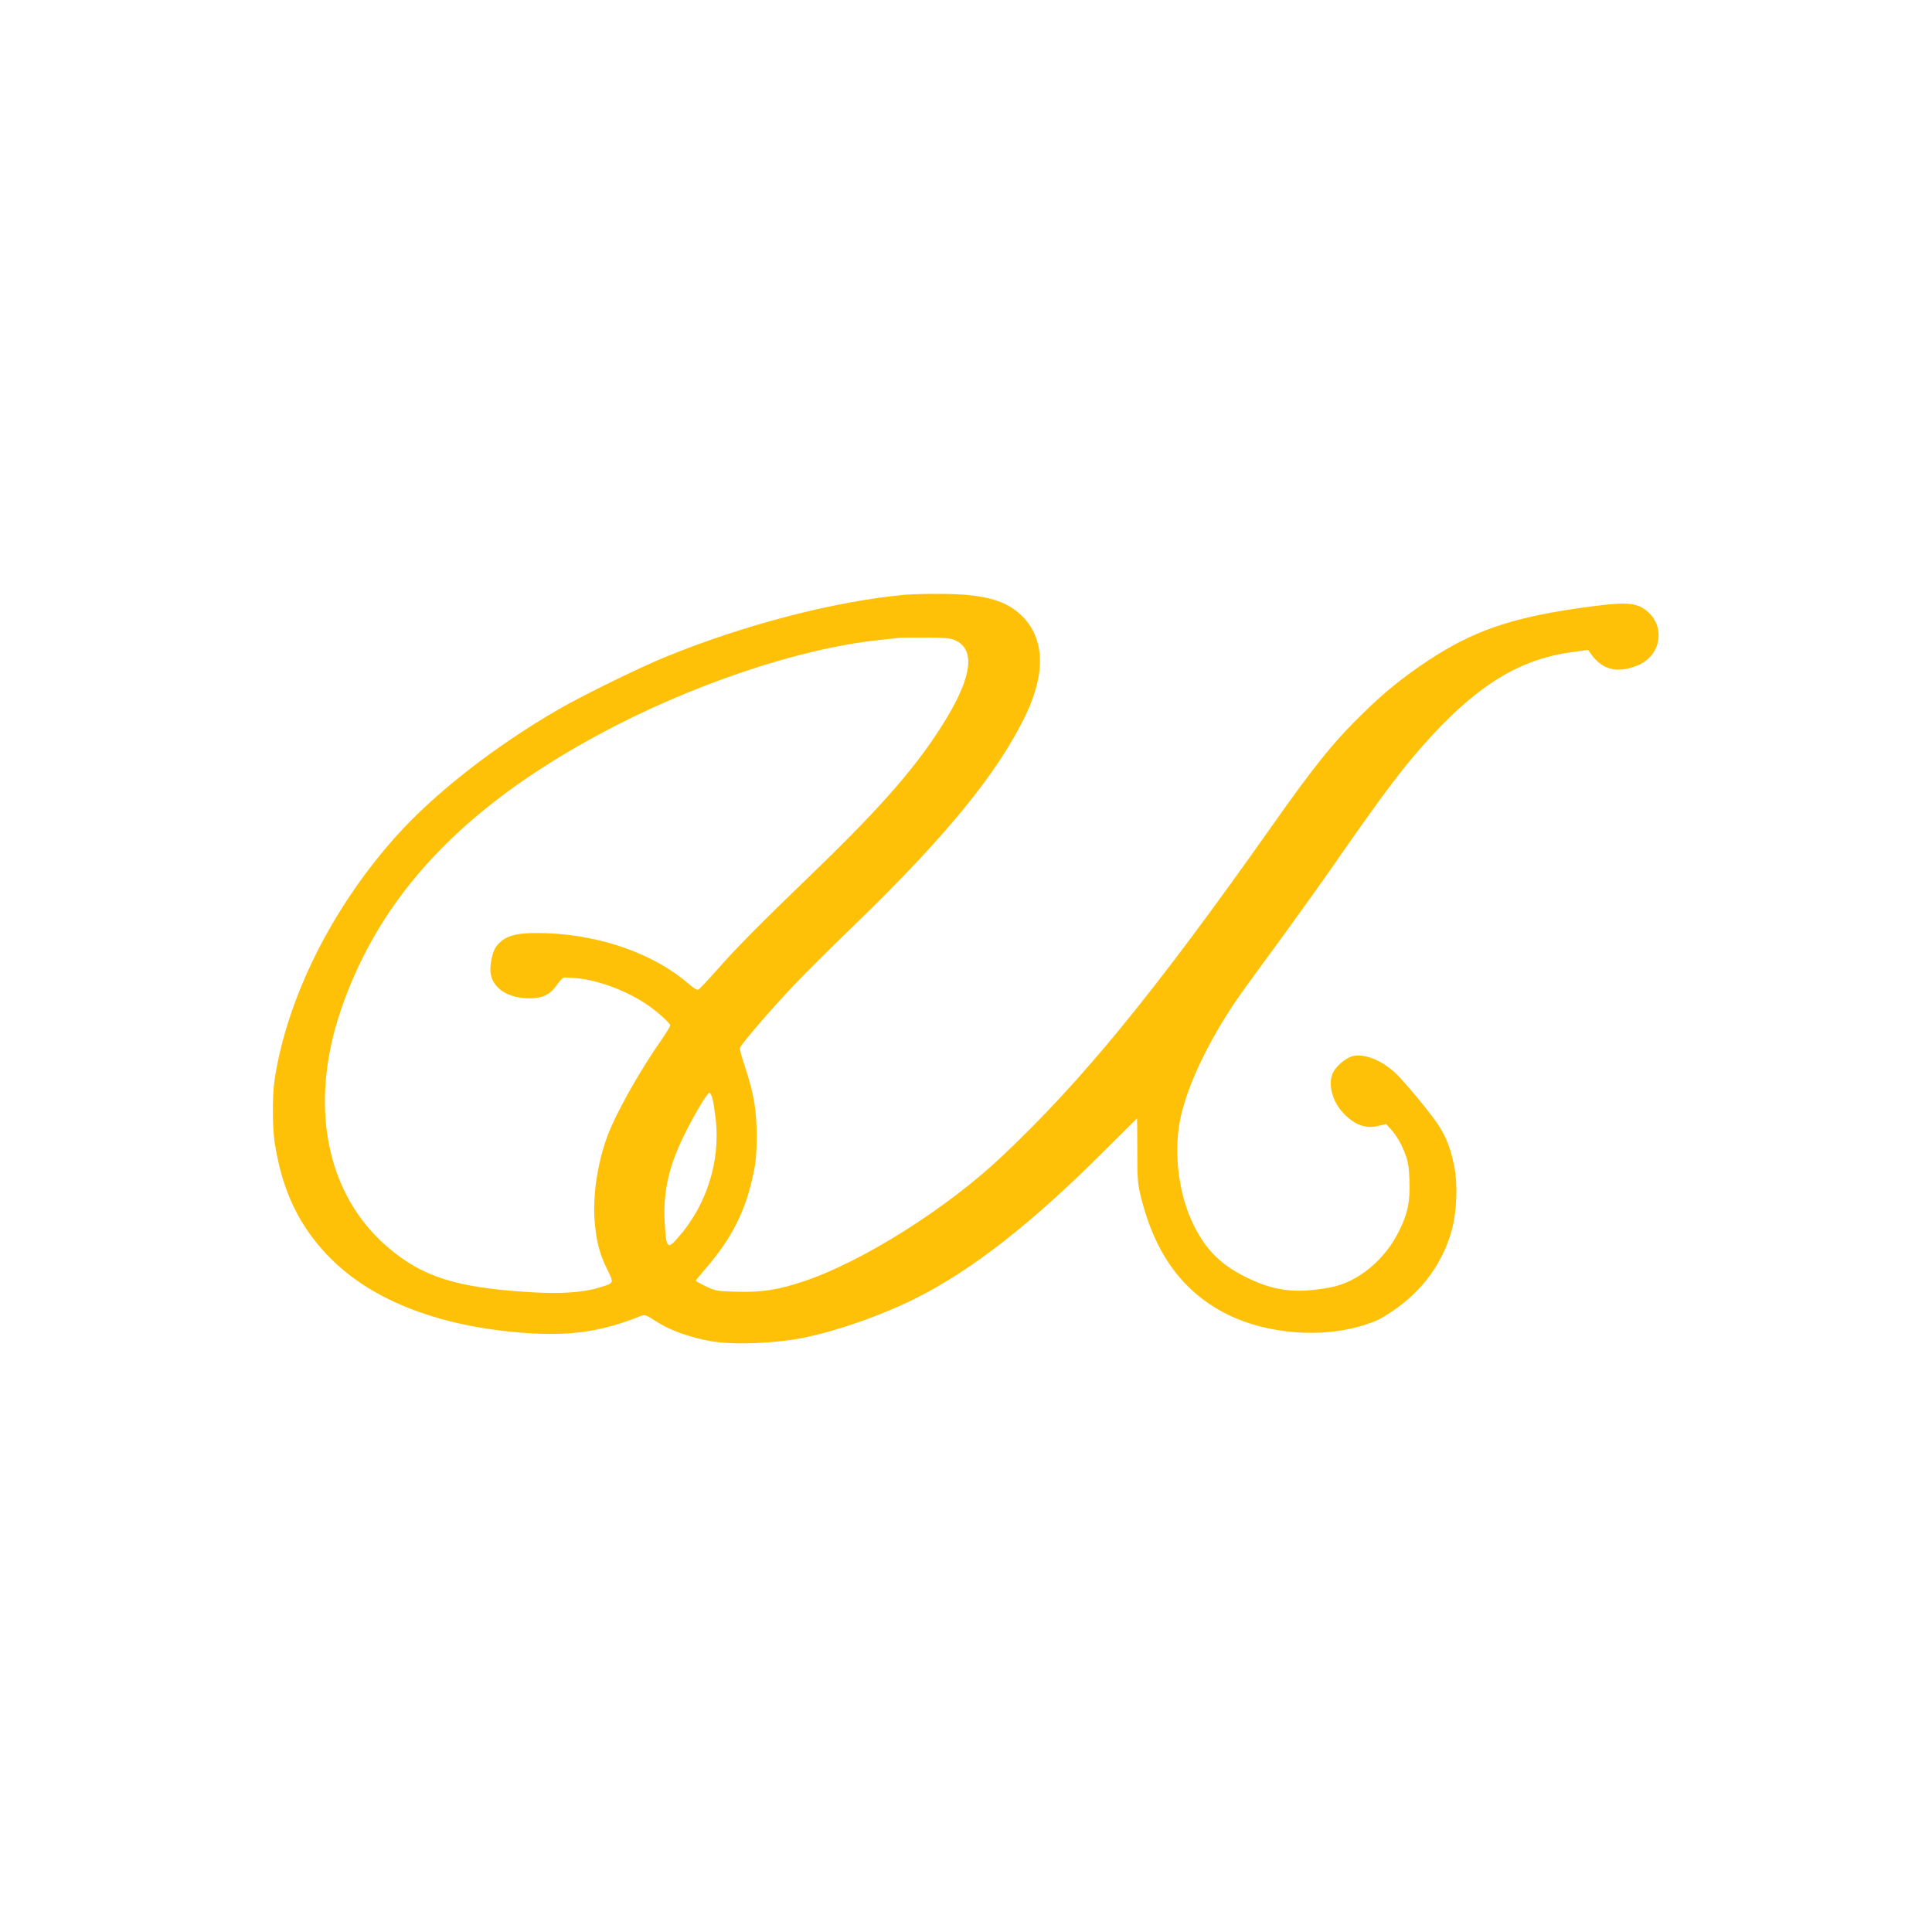
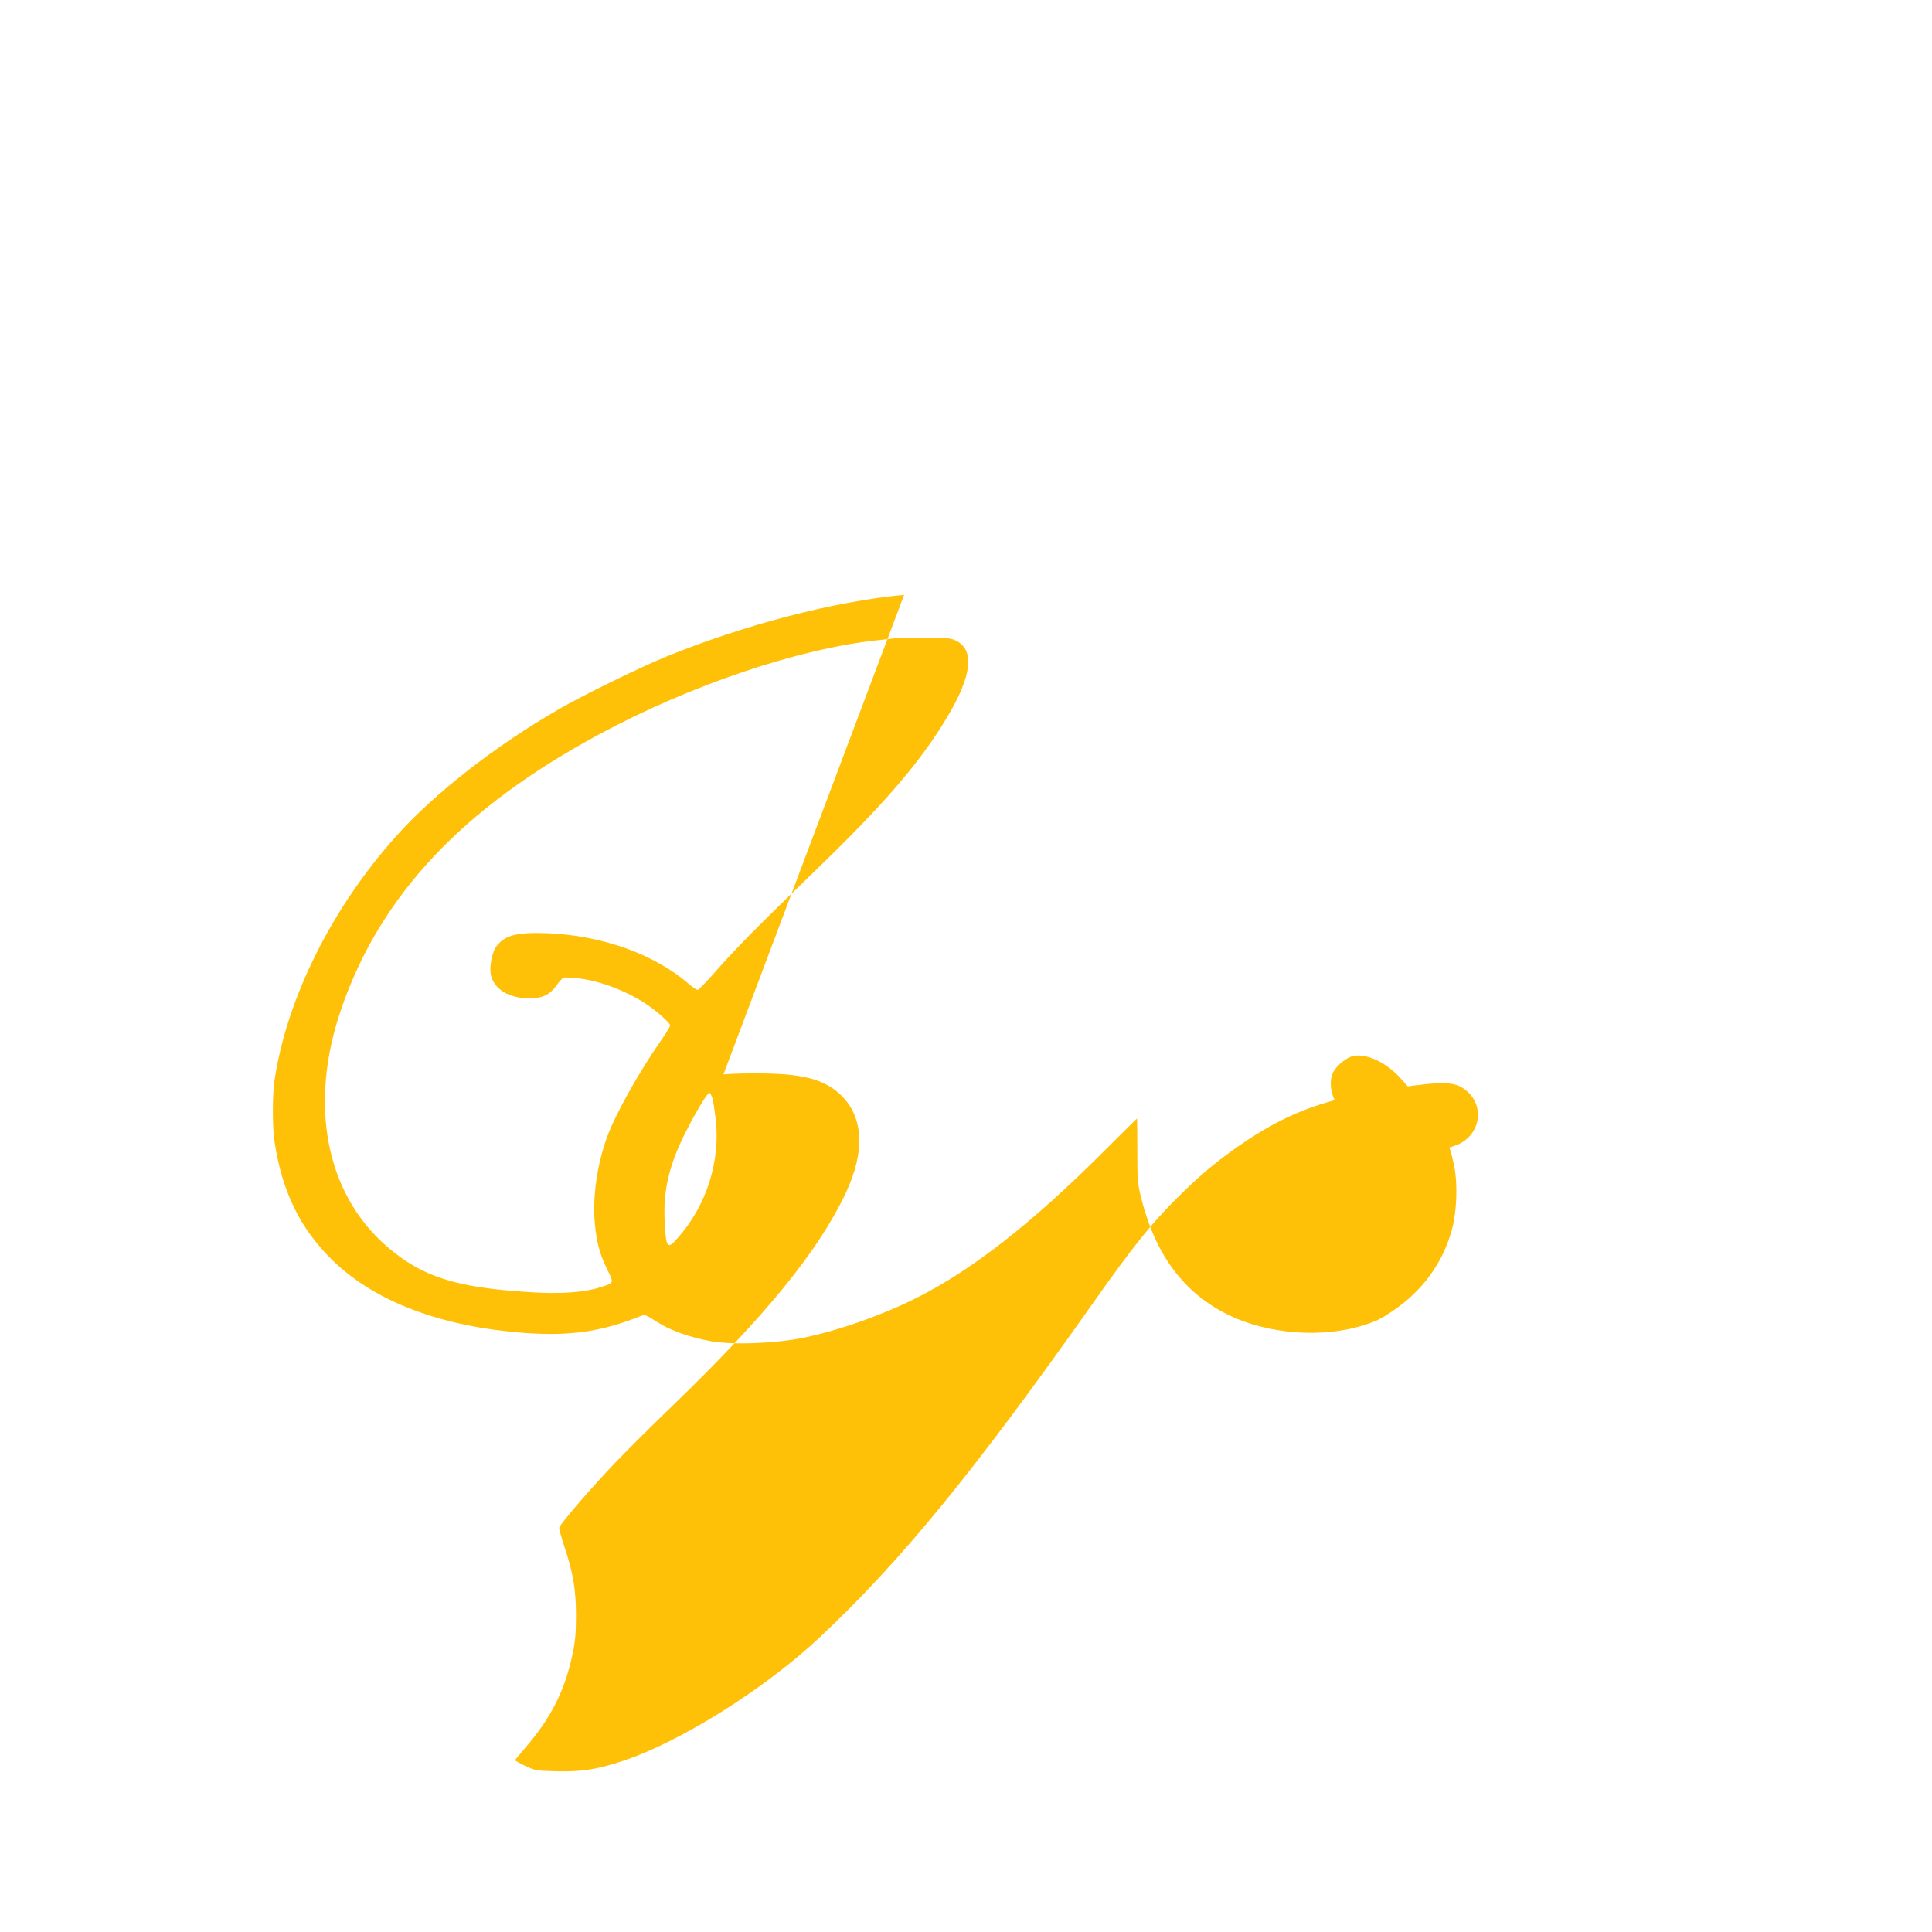
<svg xmlns="http://www.w3.org/2000/svg" version="1.0" width="1280pt" height="1280pt" viewBox="0 0 1280 1280" preserveAspectRatio="xMidYMid meet">
  <g transform="translate(0,1280) scale(0.1,-0.1)" fill="#ffc107" stroke="none">
-     <path d="M5990 8859 c-469 -44 -1065 -200 -1585 -413 -177 -73 -542 -252 -705 -346 -424 -245 -824 -558 -1079 -844 -424 -475 -720 -1069 -802 -1611 -15 -103 -15 -307 0 -410 50 -330 169 -574 383 -784 282 -275 720 -441 1274 -482 301 -22 509 8 769 112 28 11 35 8 106 -38 88 -57 220 -104 360 -129 151 -26 430 -15 622 25 232 49 512 148 739 262 369 185 768 498 1236 966 123 122 224 223 225 223 1 0 2 -96 2 -212 0 -199 2 -220 27 -321 95 -374 282 -623 573 -767 264 -130 629 -158 905 -68 81 26 109 40 185 91 201 135 337 323 396 547 31 118 37 299 14 411 -22 112 -47 179 -94 258 -37 63 -186 246 -274 340 -91 95 -211 150 -296 136 -45 -7 -113 -61 -138 -108 -38 -75 -8 -195 70 -275 74 -76 145 -102 229 -81 l52 12 43 -49 c26 -30 55 -80 75 -129 27 -69 32 -95 36 -195 5 -140 -11 -220 -69 -336 -94 -192 -273 -339 -454 -373 -232 -44 -380 -25 -575 75 -157 81 -250 175 -330 334 -97 193 -134 459 -95 682 42 240 211 587 438 899 40 54 153 210 253 346 99 137 236 327 303 423 373 538 499 703 680 899 322 347 593 507 935 552 l98 13 21 -30 c75 -104 175 -127 310 -71 149 63 183 249 64 354 -75 65 -143 69 -462 23 -446 -64 -698 -152 -990 -344 -164 -109 -286 -206 -429 -346 -199 -193 -325 -349 -611 -755 -775 -1098 -1258 -1689 -1793 -2192 -363 -342 -924 -695 -1307 -822 -169 -57 -280 -74 -445 -69 -127 3 -139 5 -202 35 -38 18 -68 35 -68 38 0 3 28 38 63 78 174 200 267 384 318 629 17 79 22 138 22 253 0 171 -19 283 -79 462 -19 58 -34 111 -32 119 5 24 222 275 365 424 76 80 249 252 384 382 619 598 966 1024 1148 1408 131 277 120 505 -30 651 -103 100 -241 140 -504 144 -99 2 -223 -1 -275 -6z m345 -304 c123 -62 104 -231 -56 -500 -182 -306 -420 -582 -900 -1045 -343 -331 -503 -492 -637 -645 -58 -66 -111 -121 -118 -123 -6 -2 -33 15 -59 38 -228 198 -575 322 -935 337 -207 8 -287 -13 -343 -89 -26 -35 -45 -132 -36 -181 18 -99 119 -162 259 -161 84 0 132 23 177 85 18 26 39 49 46 52 6 2 48 0 92 -4 142 -15 317 -80 450 -167 72 -47 165 -129 165 -146 0 -7 -27 -51 -59 -97 -145 -207 -300 -484 -356 -634 -68 -182 -101 -407 -84 -582 12 -125 32 -202 81 -301 47 -96 49 -91 -50 -122 -106 -33 -257 -44 -459 -31 -494 30 -718 102 -951 304 -405 352 -518 943 -301 1573 259 752 804 1332 1709 1819 606 327 1324 569 1850 624 58 6 119 13 135 15 17 2 100 3 185 2 132 -1 161 -4 195 -21z m-1615 -3032 c6 -21 15 -84 22 -140 31 -280 -62 -571 -252 -785 -68 -78 -77 -68 -86 102 -12 210 28 381 141 604 68 134 142 256 155 256 5 0 14 -17 20 -37z" />
+     <path d="M5990 8859 c-469 -44 -1065 -200 -1585 -413 -177 -73 -542 -252 -705 -346 -424 -245 -824 -558 -1079 -844 -424 -475 -720 -1069 -802 -1611 -15 -103 -15 -307 0 -410 50 -330 169 -574 383 -784 282 -275 720 -441 1274 -482 301 -22 509 8 769 112 28 11 35 8 106 -38 88 -57 220 -104 360 -129 151 -26 430 -15 622 25 232 49 512 148 739 262 369 185 768 498 1236 966 123 122 224 223 225 223 1 0 2 -96 2 -212 0 -199 2 -220 27 -321 95 -374 282 -623 573 -767 264 -130 629 -158 905 -68 81 26 109 40 185 91 201 135 337 323 396 547 31 118 37 299 14 411 -22 112 -47 179 -94 258 -37 63 -186 246 -274 340 -91 95 -211 150 -296 136 -45 -7 -113 -61 -138 -108 -38 -75 -8 -195 70 -275 74 -76 145 -102 229 -81 l52 12 43 -49 l98 13 21 -30 c75 -104 175 -127 310 -71 149 63 183 249 64 354 -75 65 -143 69 -462 23 -446 -64 -698 -152 -990 -344 -164 -109 -286 -206 -429 -346 -199 -193 -325 -349 -611 -755 -775 -1098 -1258 -1689 -1793 -2192 -363 -342 -924 -695 -1307 -822 -169 -57 -280 -74 -445 -69 -127 3 -139 5 -202 35 -38 18 -68 35 -68 38 0 3 28 38 63 78 174 200 267 384 318 629 17 79 22 138 22 253 0 171 -19 283 -79 462 -19 58 -34 111 -32 119 5 24 222 275 365 424 76 80 249 252 384 382 619 598 966 1024 1148 1408 131 277 120 505 -30 651 -103 100 -241 140 -504 144 -99 2 -223 -1 -275 -6z m345 -304 c123 -62 104 -231 -56 -500 -182 -306 -420 -582 -900 -1045 -343 -331 -503 -492 -637 -645 -58 -66 -111 -121 -118 -123 -6 -2 -33 15 -59 38 -228 198 -575 322 -935 337 -207 8 -287 -13 -343 -89 -26 -35 -45 -132 -36 -181 18 -99 119 -162 259 -161 84 0 132 23 177 85 18 26 39 49 46 52 6 2 48 0 92 -4 142 -15 317 -80 450 -167 72 -47 165 -129 165 -146 0 -7 -27 -51 -59 -97 -145 -207 -300 -484 -356 -634 -68 -182 -101 -407 -84 -582 12 -125 32 -202 81 -301 47 -96 49 -91 -50 -122 -106 -33 -257 -44 -459 -31 -494 30 -718 102 -951 304 -405 352 -518 943 -301 1573 259 752 804 1332 1709 1819 606 327 1324 569 1850 624 58 6 119 13 135 15 17 2 100 3 185 2 132 -1 161 -4 195 -21z m-1615 -3032 c6 -21 15 -84 22 -140 31 -280 -62 -571 -252 -785 -68 -78 -77 -68 -86 102 -12 210 28 381 141 604 68 134 142 256 155 256 5 0 14 -17 20 -37z" />
  </g>
</svg>